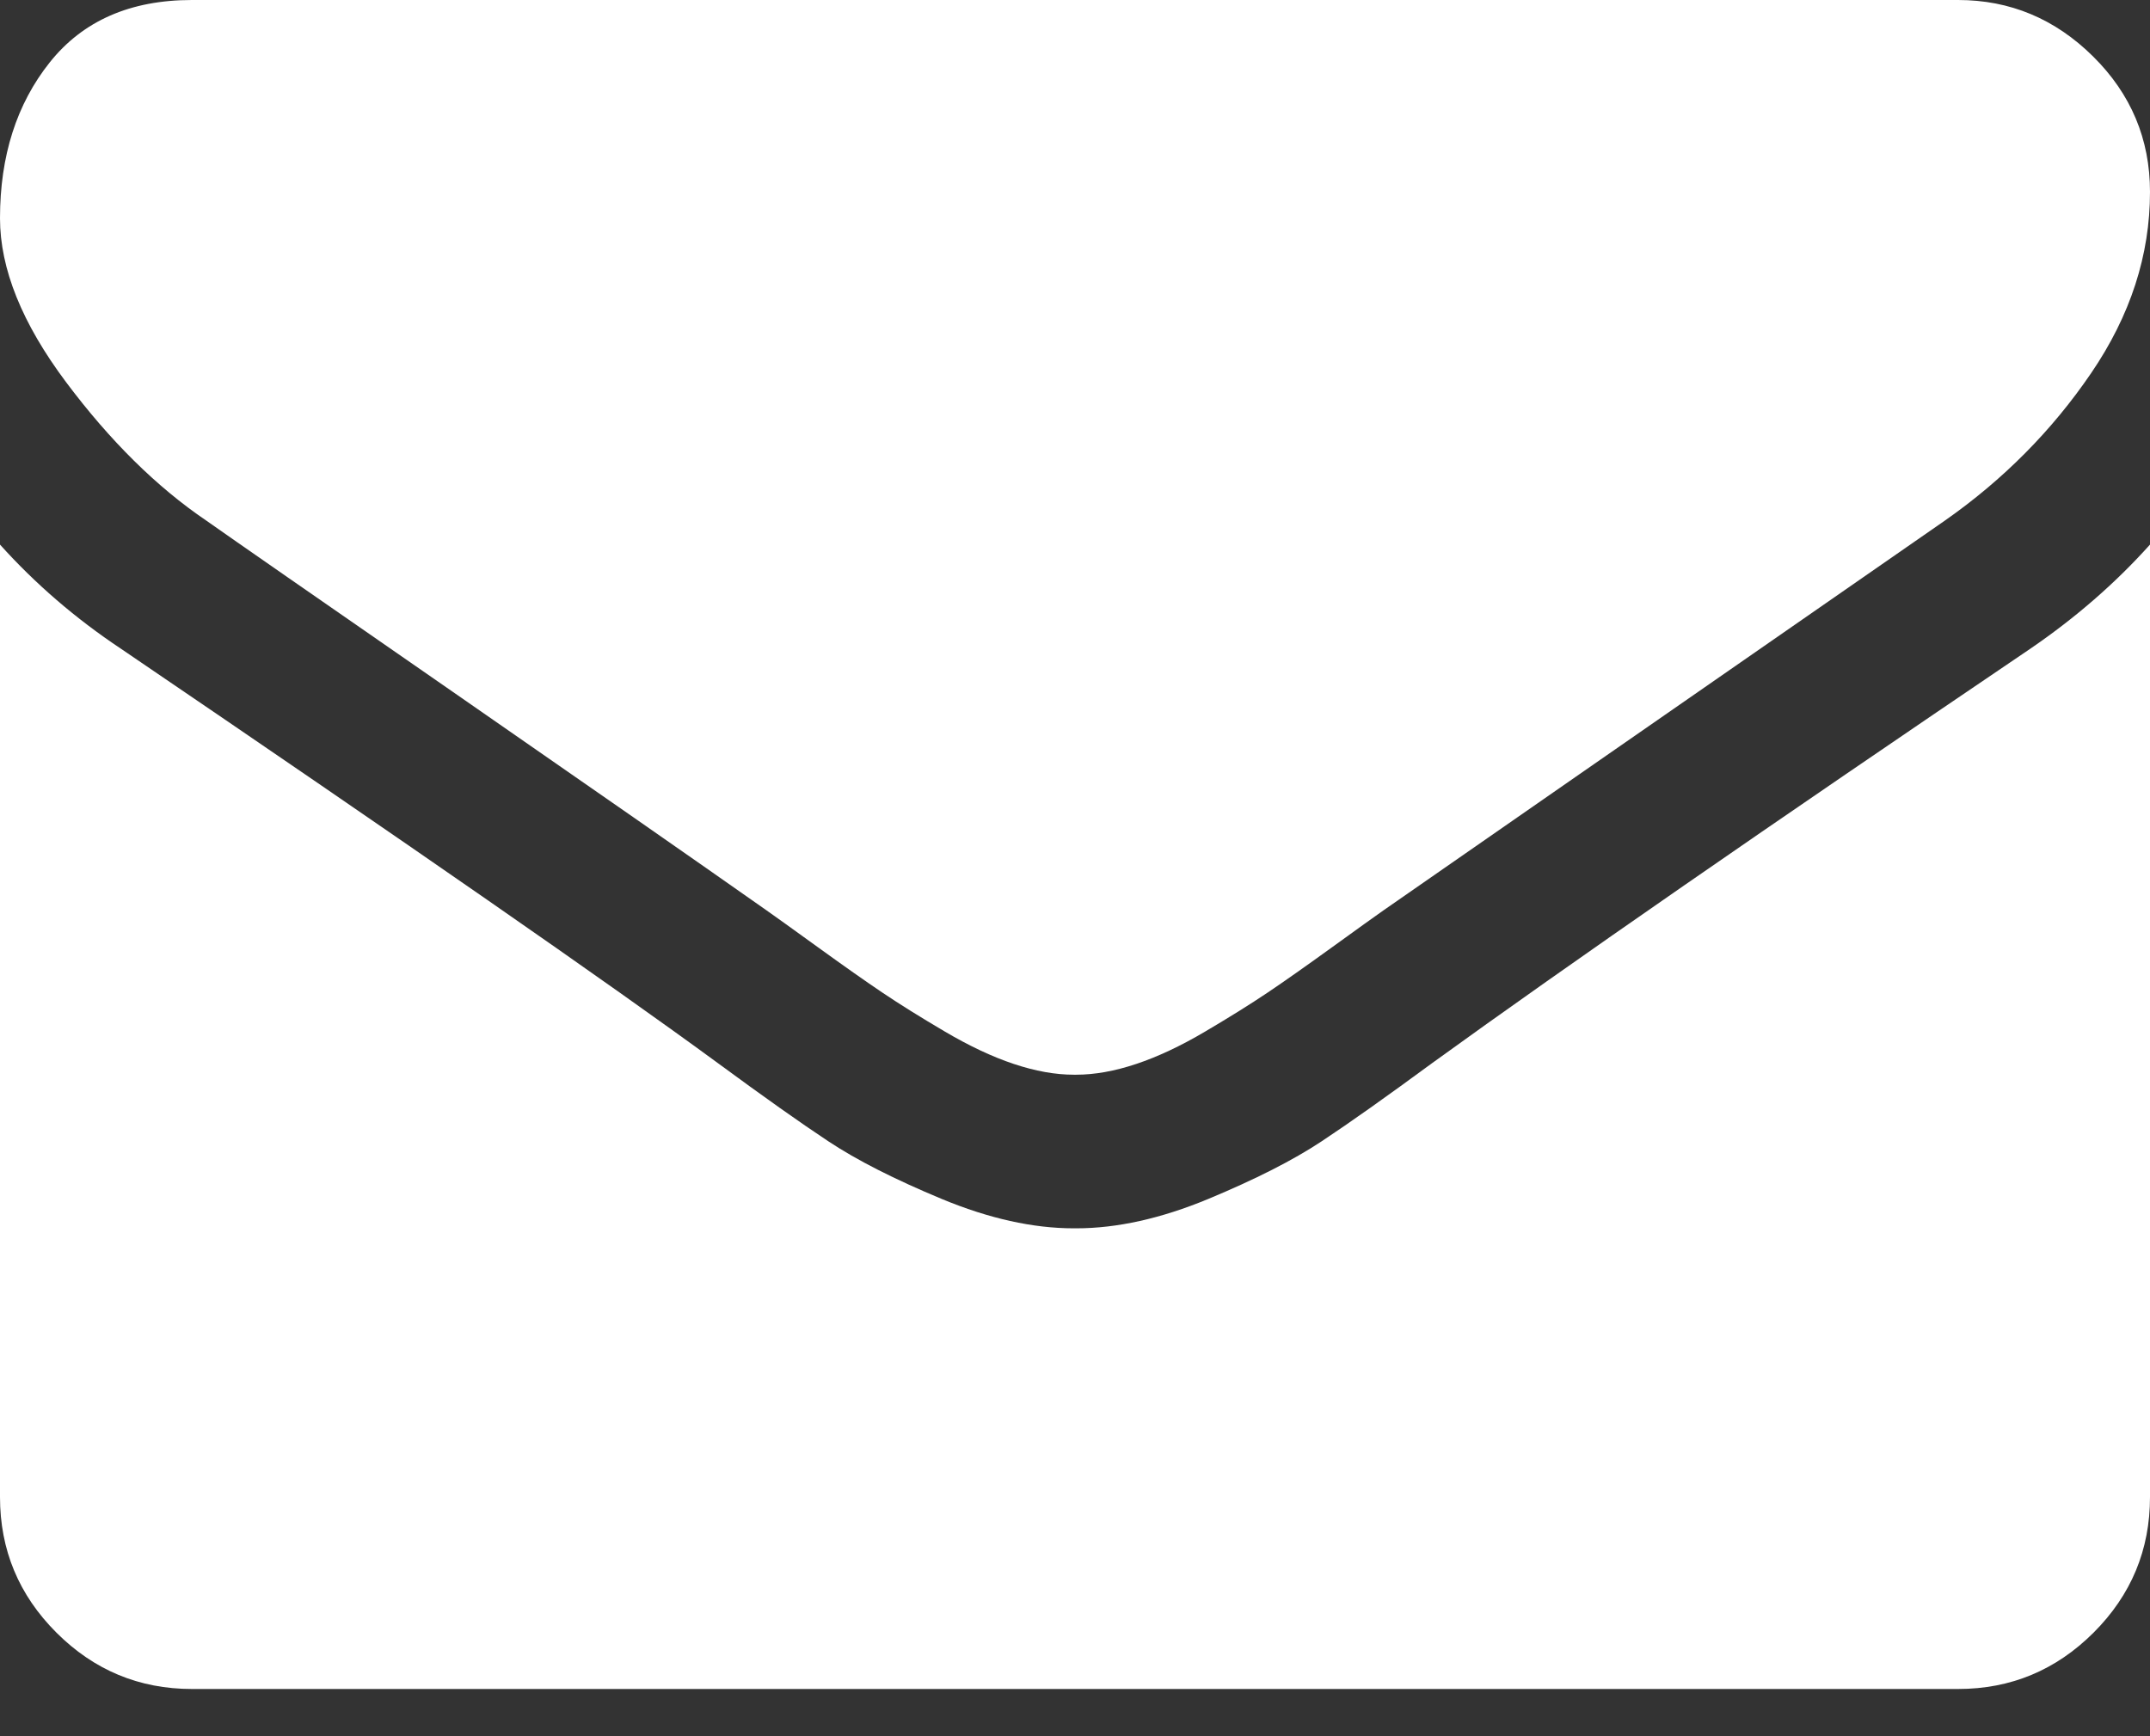
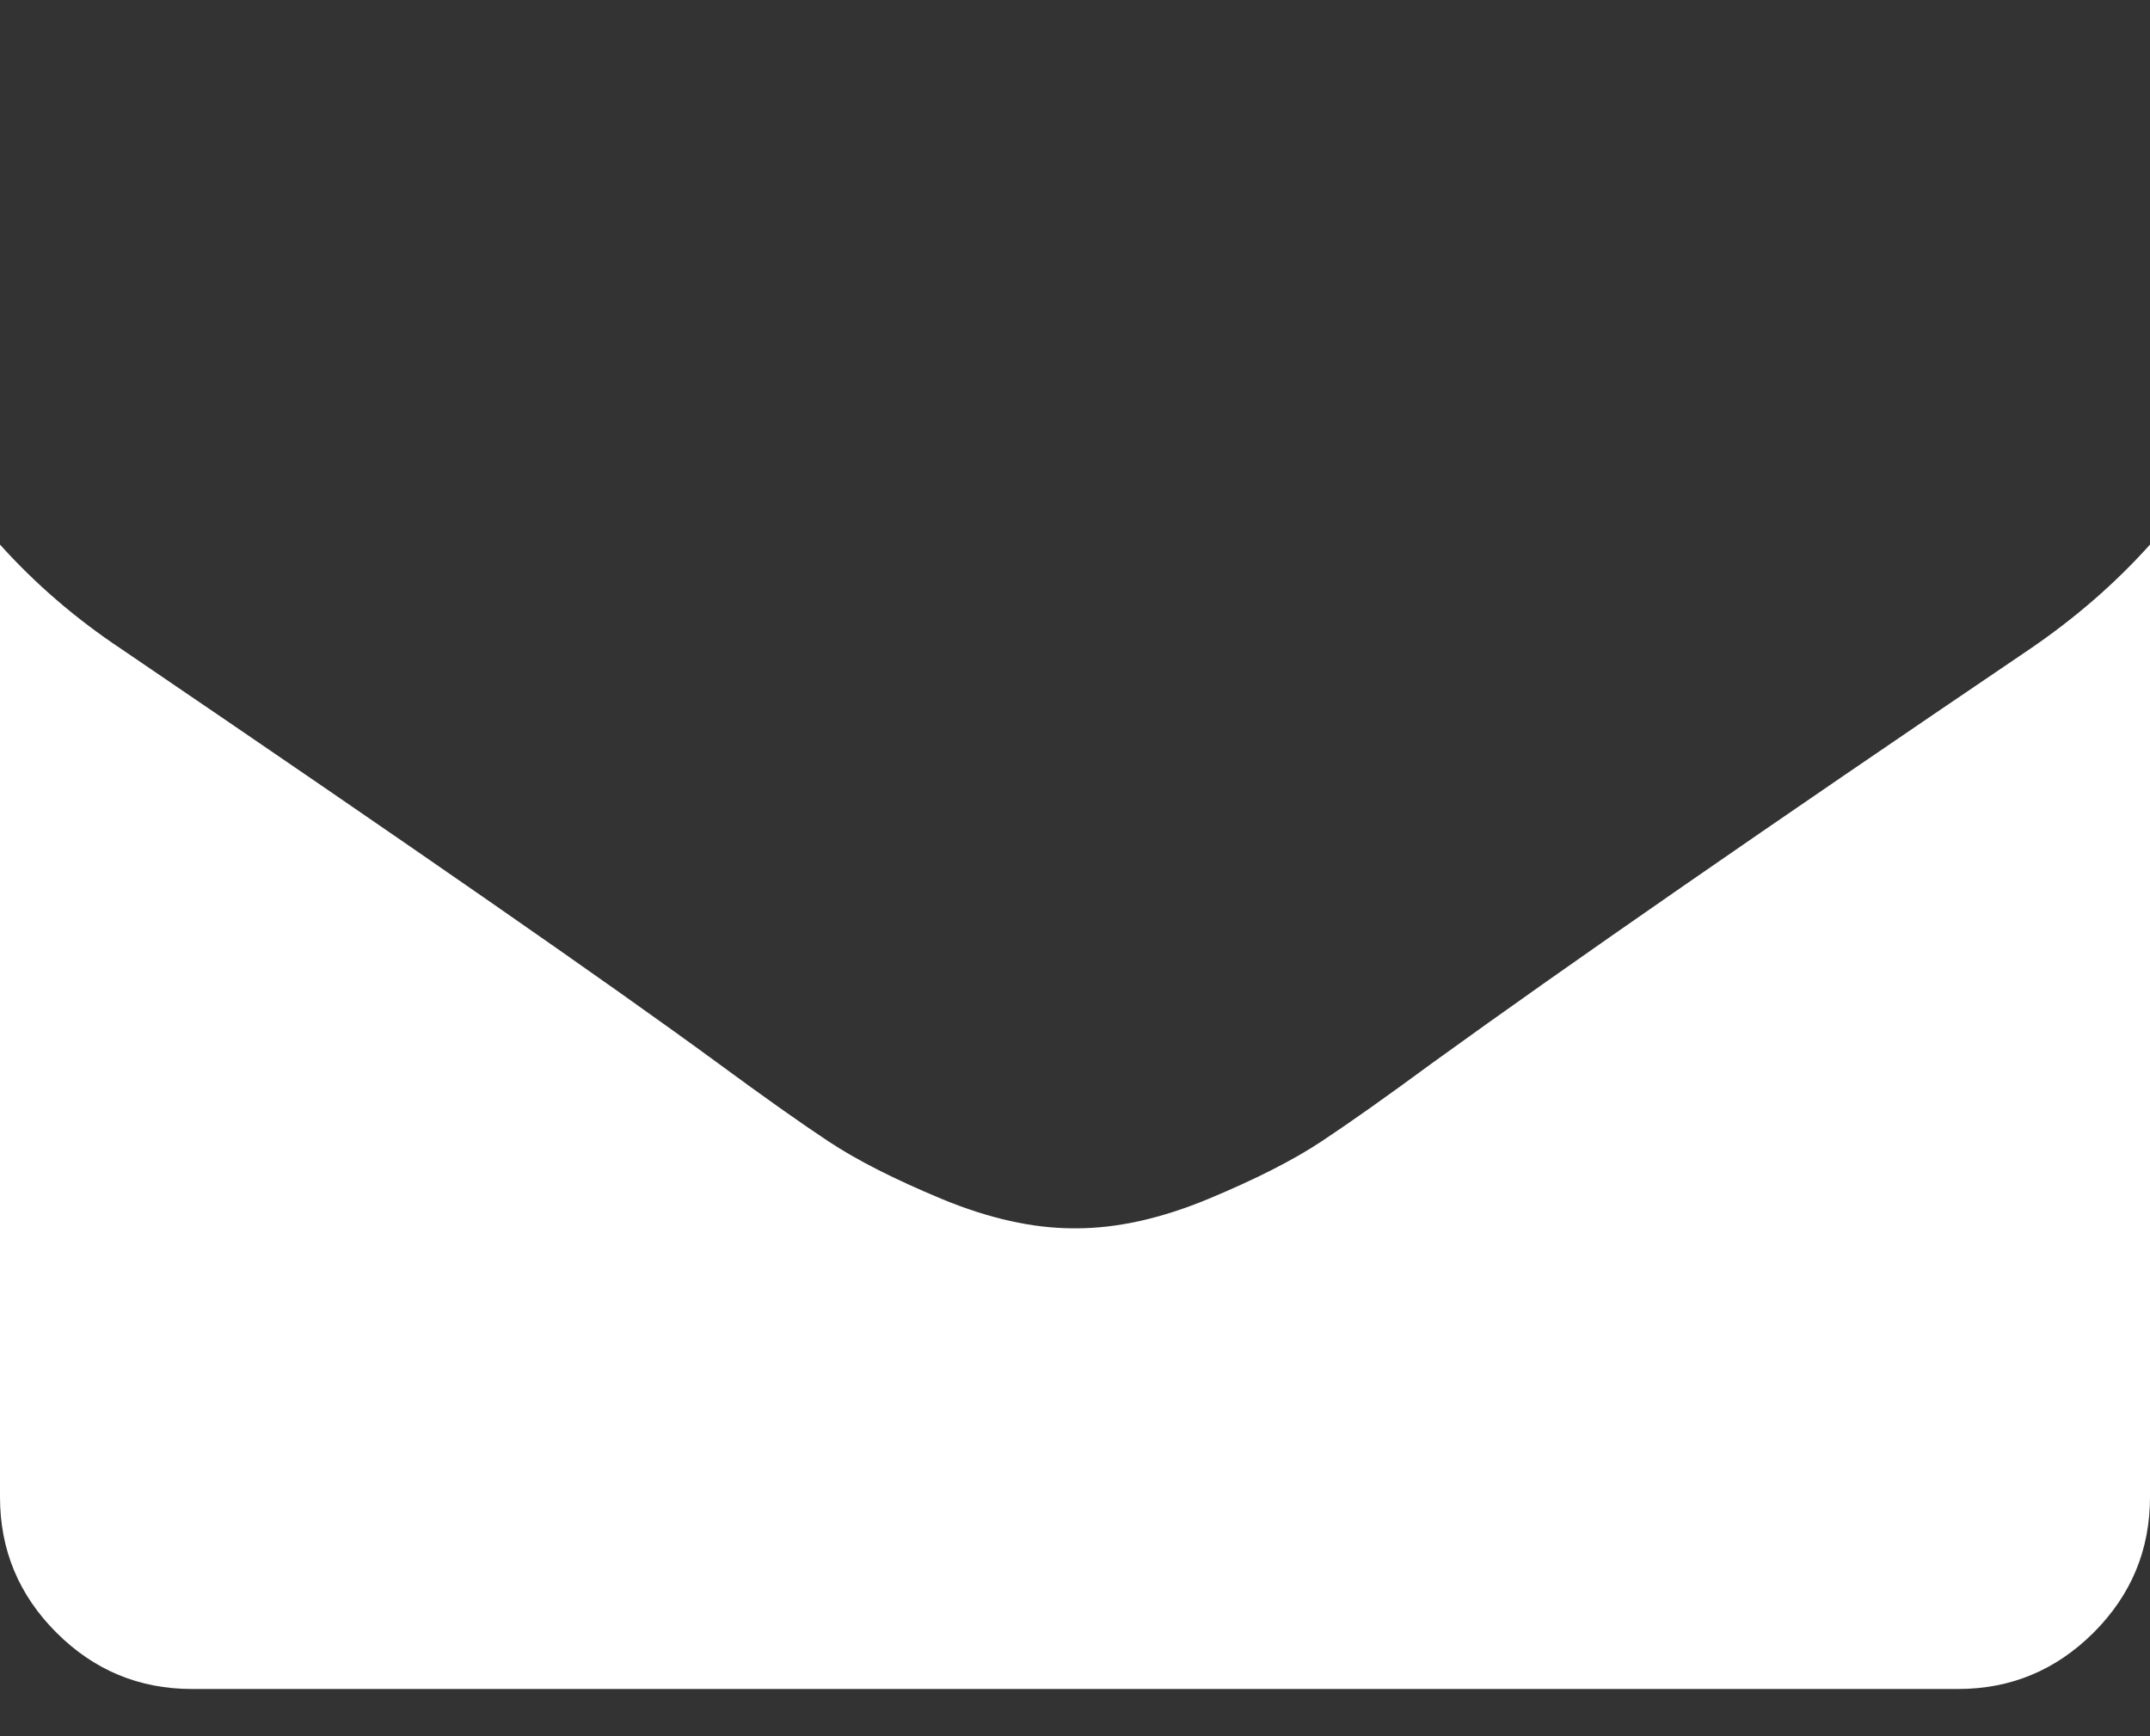
<svg xmlns="http://www.w3.org/2000/svg" width="26" height="21" viewBox="0 0 26 21" fill="none">
  <rect x="0" y="0" width="26" height="21" fill="#333333" stroke="none" />
-   <path d="M2.495 6.297C2.824 6.529 3.816 7.218 5.47 8.364C7.124 9.511 8.391 10.393 9.271 11.012C9.368 11.08 9.573 11.227 9.888 11.455C10.202 11.682 10.463 11.866 10.671 12.006C10.879 12.146 11.13 12.303 11.426 12.477C11.721 12.651 11.999 12.782 12.26 12.869C12.521 12.956 12.763 12.999 12.985 12.999H13H13.015C13.237 12.999 13.479 12.956 13.74 12.869C14.001 12.782 14.28 12.651 14.574 12.477C14.869 12.303 15.121 12.146 15.329 12.006C15.537 11.866 15.798 11.682 16.112 11.455C16.427 11.227 16.632 11.08 16.729 11.012C17.619 10.393 19.882 8.821 23.519 6.297C24.225 5.803 24.815 5.208 25.289 4.512C25.763 3.816 26 3.086 26 2.321C26 1.683 25.77 1.136 25.311 0.682C24.851 0.227 24.307 -1.55085e-08 23.678 -1.55085e-08H2.321C1.577 -1.55085e-08 1.003 0.251 0.602 0.754C0.201 1.257 0 1.886 0 2.64C0 3.25 0.266 3.91 0.798 4.621C1.33 5.332 1.896 5.891 2.495 6.297Z" fill="white" />
  <path d="M24.549 7.849C21.377 9.997 18.968 11.665 17.324 12.855C16.772 13.261 16.325 13.578 15.982 13.805C15.638 14.033 15.181 14.265 14.611 14.502C14.04 14.739 13.508 14.857 13.015 14.857H13H12.985C12.492 14.857 11.96 14.739 11.389 14.502C10.819 14.265 10.362 14.033 10.018 13.805C9.675 13.578 9.228 13.261 8.676 12.855C7.371 11.898 4.967 10.229 1.466 7.849C0.914 7.482 0.426 7.061 0 6.587V18.107C0 18.746 0.227 19.292 0.682 19.747C1.136 20.201 1.683 20.429 2.321 20.429H23.679C24.317 20.429 24.863 20.201 25.318 19.747C25.773 19.292 26 18.746 26 18.107V6.587C25.584 7.051 25.101 7.472 24.549 7.849Z" fill="white" />
</svg>